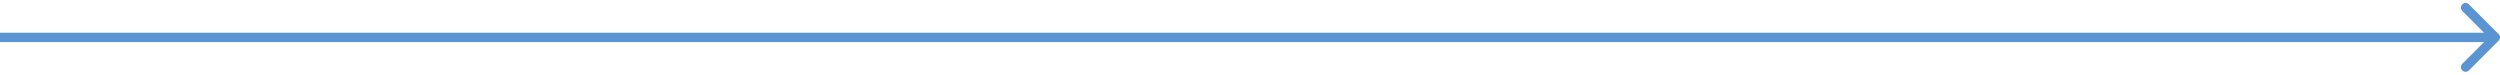
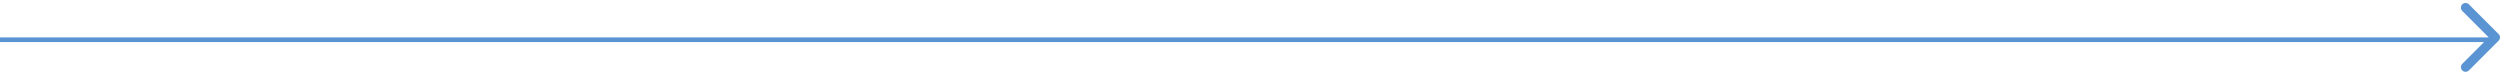
<svg xmlns="http://www.w3.org/2000/svg" width="535" height="16" viewBox="0 0 535 16" fill="none">
-   <path d="M534.707 8.707C535.098 8.317 535.098 7.683 534.707 7.293L528.343 0.929C527.953 0.538 527.319 0.538 526.929 0.929C526.538 1.319 526.538 1.953 526.929 2.343L532.586 8L526.929 13.657C526.538 14.047 526.538 14.681 526.929 15.071C527.319 15.462 527.953 15.462 528.343 15.071L534.707 8.707ZM0 8V9H534V8V7H0V8Z" fill="#5A94D2" />
+   <path d="M534.707 8.707C535.098 8.317 535.098 7.683 534.707 7.293L528.343 0.929C527.953 0.538 527.319 0.538 526.929 0.929C526.538 1.319 526.538 1.953 526.929 2.343L532.586 8L526.929 13.657C526.538 14.047 526.538 14.681 526.929 15.071C527.319 15.462 527.953 15.462 528.343 15.071L534.707 8.707ZM0 8V9H534V8V7V8Z" fill="#5A94D2" />
</svg>